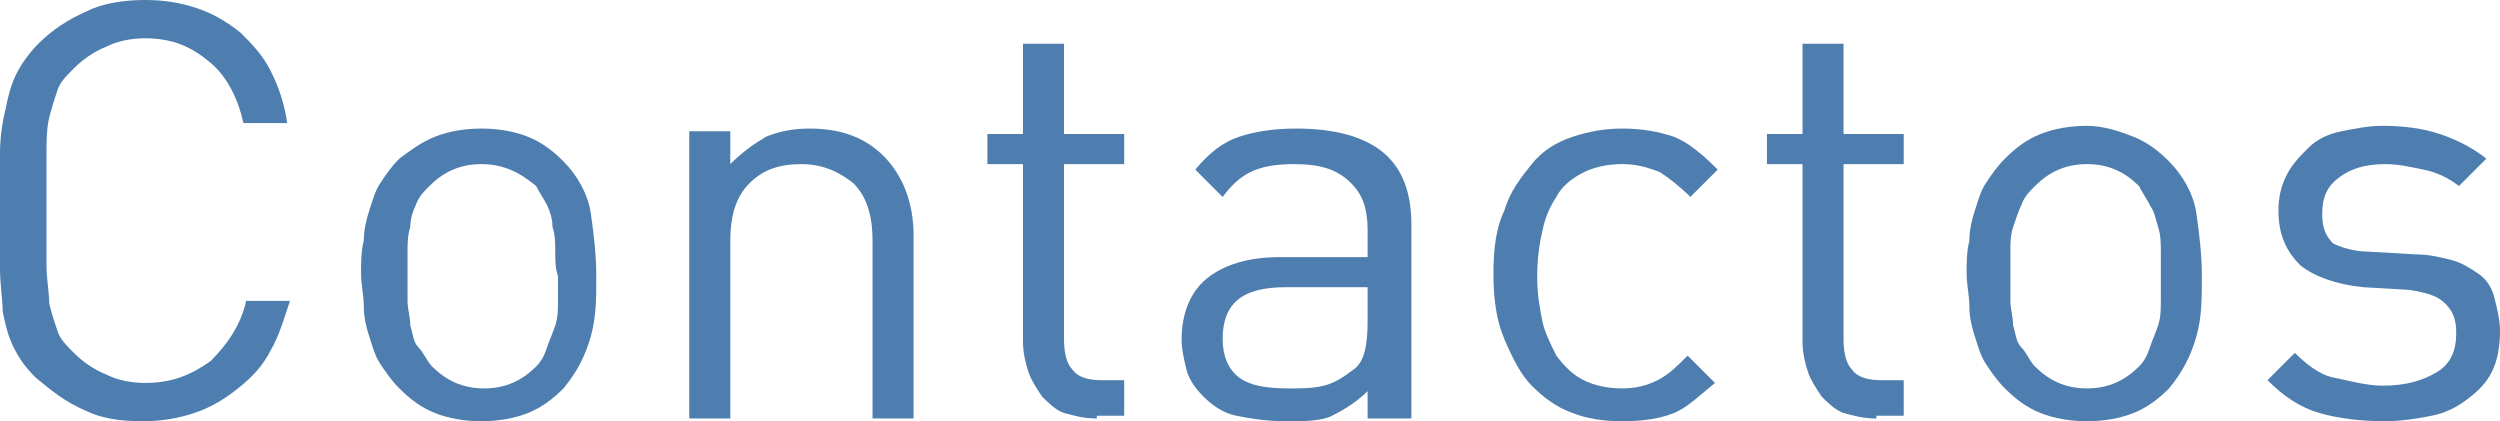
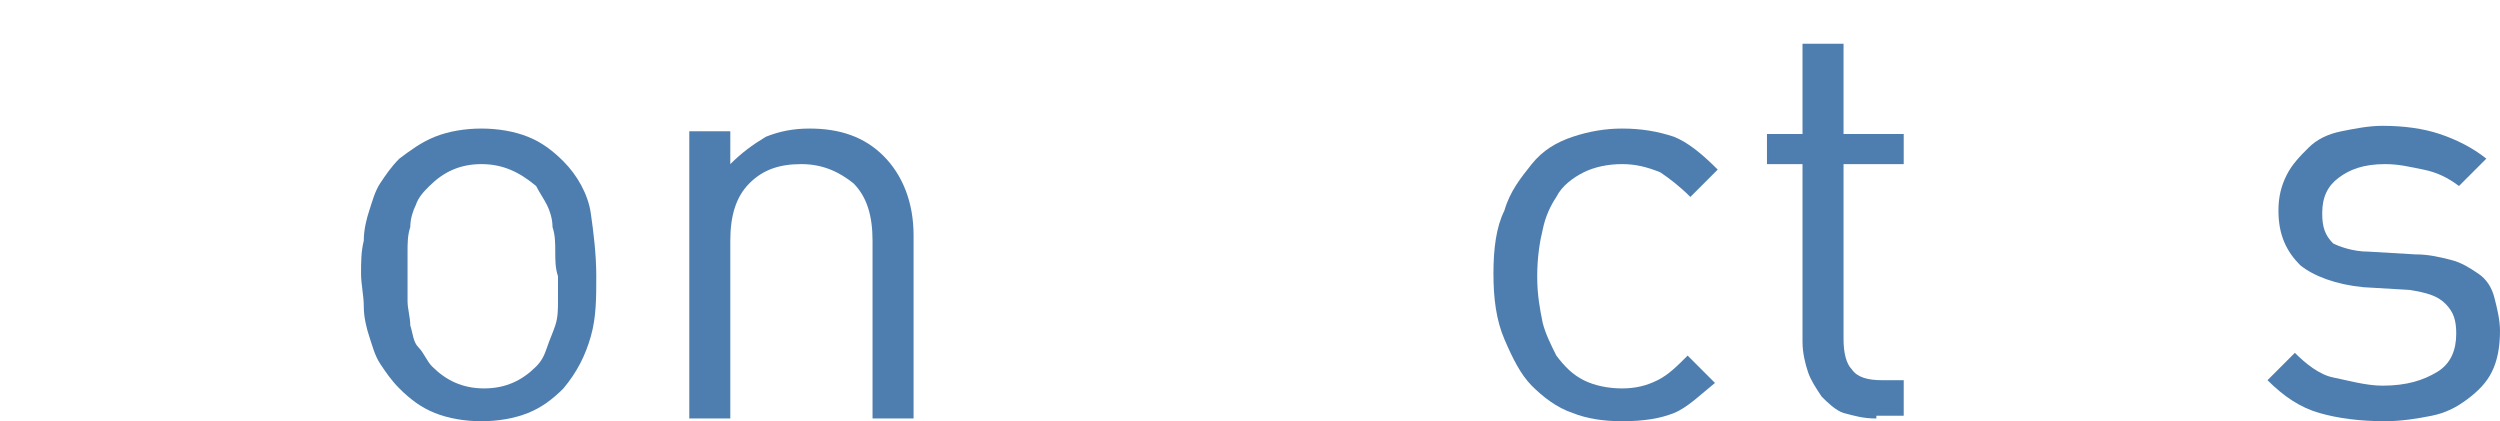
<svg xmlns="http://www.w3.org/2000/svg" version="1.1" x="0px" y="0px" width="91.4px" height="15.4px" viewBox="0 0 91.4 15.4" enable-background="new 0 0 91.4 15.4" xml:space="preserve">
  <defs>
</defs>
  <g>
    <g>
-       <path fill="#4E7EAF" d="M9.9,12.8c-0.3,0.6-0.7,1-1.2,1.4c-0.5,0.4-1,0.7-1.6,0.9c-0.6,0.2-1.2,0.3-1.9,0.3    c-0.8,0-1.5-0.1-2.1-0.4c-0.7-0.3-1.2-0.7-1.8-1.2c-0.4-0.4-0.6-0.7-0.8-1.1c-0.2-0.4-0.3-0.8-0.4-1.3C0.1,11,0,10.4,0,9.8    c0-0.6,0-1.3,0-2.1c0-0.8,0-1.5,0-2.1C0,5,0.1,4.4,0.2,4c0.1-0.5,0.2-0.9,0.4-1.3c0.2-0.4,0.5-0.8,0.8-1.1    c0.5-0.5,1.1-0.9,1.8-1.2C3.8,0.1,4.6,0,5.3,0C6,0,6.6,0.1,7.2,0.3c0.6,0.2,1.1,0.5,1.6,0.9C9.2,1.6,9.6,2,9.9,2.6    c0.3,0.6,0.5,1.2,0.6,1.9H8.9C8.7,3.6,8.3,2.8,7.7,2.3C7,1.7,6.3,1.4,5.3,1.4c-0.5,0-1,0.1-1.4,0.3C3.4,1.9,3,2.2,2.7,2.5    C2.4,2.8,2.2,3,2.1,3.3C2,3.6,1.9,3.9,1.8,4.3C1.7,4.7,1.7,5.2,1.7,5.7c0,0.5,0,1.2,0,2c0,0.8,0,1.5,0,2s0.1,1,0.1,1.4    c0.1,0.4,0.2,0.7,0.3,1c0.1,0.3,0.3,0.5,0.6,0.8c0.3,0.3,0.7,0.6,1.2,0.8C4.3,13.9,4.8,14,5.3,14c1,0,1.7-0.3,2.4-0.8    c0.6-0.6,1.1-1.3,1.3-2.2h1.6C10.4,11.6,10.2,12.3,9.9,12.8z" />
      <path fill="#4E7EAF" d="M21.6,12.3c-0.2,0.7-0.5,1.3-1,1.9c-0.4,0.4-0.8,0.7-1.3,0.9s-1.1,0.3-1.7,0.3s-1.2-0.1-1.7-0.3    s-0.9-0.5-1.3-0.9c-0.3-0.3-0.5-0.6-0.7-0.9c-0.2-0.3-0.3-0.7-0.4-1c-0.1-0.3-0.2-0.7-0.2-1.1c0-0.4-0.1-0.8-0.1-1.2    c0-0.4,0-0.8,0.1-1.2c0-0.4,0.1-0.8,0.2-1.1c0.1-0.3,0.2-0.7,0.4-1s0.4-0.6,0.7-0.9C15,5.5,15.4,5.2,15.9,5    c0.5-0.2,1.1-0.3,1.7-0.3s1.2,0.1,1.7,0.3c0.5,0.2,0.9,0.5,1.3,0.9c0.5,0.5,0.9,1.2,1,1.9s0.2,1.5,0.2,2.3S21.8,11.6,21.6,12.3z     M20.3,9.2c0-0.3,0-0.6-0.1-0.9C20.2,8,20.1,7.7,20,7.5c-0.1-0.2-0.3-0.5-0.4-0.7C19,6.3,18.4,6,17.6,6c-0.8,0-1.4,0.3-1.9,0.8    c-0.2,0.2-0.4,0.4-0.5,0.7C15.1,7.7,15,8,15,8.3c-0.1,0.3-0.1,0.6-0.1,0.9c0,0.3,0,0.6,0,0.9c0,0.3,0,0.6,0,0.9    c0,0.3,0.1,0.6,0.1,0.9c0.1,0.3,0.1,0.6,0.3,0.8s0.3,0.5,0.5,0.7c0.5,0.5,1.1,0.8,1.9,0.8c0.8,0,1.4-0.3,1.9-0.8    c0.2-0.2,0.3-0.4,0.4-0.7c0.1-0.3,0.2-0.5,0.3-0.8c0.1-0.3,0.1-0.6,0.1-0.9c0-0.3,0-0.6,0-0.9C20.3,9.8,20.3,9.5,20.3,9.2z" />
      <path fill="#4E7EAF" d="M31.9,15.3V8.8c0-0.9-0.2-1.6-0.7-2.1C30.7,6.3,30.1,6,29.3,6c-0.8,0-1.4,0.2-1.9,0.7s-0.7,1.2-0.7,2.1    v6.5h-1.5V4.8h1.5V6c0.4-0.4,0.8-0.7,1.3-1c0.5-0.2,1-0.3,1.6-0.3c1.1,0,2,0.3,2.7,1c0.7,0.7,1.1,1.7,1.1,2.9v6.7H31.9z" />
-       <path fill="#4E7EAF" d="M40.1,15.3c-0.5,0-0.8-0.1-1.2-0.2c-0.3-0.1-0.6-0.4-0.8-0.6c-0.2-0.3-0.4-0.6-0.5-0.9s-0.2-0.7-0.2-1.1V6    h-1.3V4.9h1.3V1.6h1.5v3.3h2.2V6h-2.2v6.4c0,0.5,0.1,0.9,0.3,1.1c0.2,0.3,0.6,0.4,1.1,0.4h0.8v1.3H40.1z" />
-       <path fill="#4E7EAF" d="M50,15.3v-1c-0.4,0.4-0.9,0.7-1.3,0.9s-1,0.2-1.7,0.2c-0.7,0-1.3-0.1-1.8-0.2c-0.5-0.1-0.9-0.4-1.2-0.7    c-0.3-0.3-0.5-0.6-0.6-0.9c-0.1-0.4-0.2-0.8-0.2-1.2c0-0.9,0.3-1.7,0.9-2.2c0.6-0.5,1.5-0.8,2.7-0.8H50v-1c0-0.8-0.2-1.3-0.6-1.7    C48.9,6.2,48.3,6,47.3,6c-0.7,0-1.2,0.1-1.6,0.3c-0.4,0.2-0.7,0.5-1,0.9l-1-1c0.5-0.6,1-1,1.6-1.2c0.6-0.2,1.3-0.3,2.1-0.3    c1.4,0,2.5,0.3,3.2,0.9c0.7,0.6,1,1.5,1,2.6v7.1H50z M50,10.5H47c-1.6,0-2.3,0.6-2.3,1.9c0,0.6,0.2,1.1,0.6,1.4s1,0.4,1.8,0.4    c0.5,0,0.9,0,1.3-0.1c0.4-0.1,0.7-0.3,1.1-0.6c0.4-0.3,0.5-0.9,0.5-1.8V10.5z" />
      <path fill="#4E7EAF" d="M61.2,15.1c-0.5,0.2-1.1,0.3-1.9,0.3c-0.7,0-1.3-0.1-1.8-0.3c-0.6-0.2-1.1-0.6-1.5-1s-0.7-1-1-1.7    s-0.4-1.5-0.4-2.4s0.1-1.7,0.4-2.3C55.2,7,55.6,6.5,56,6s0.9-0.8,1.5-1c0.6-0.2,1.2-0.3,1.8-0.3c0.7,0,1.3,0.1,1.9,0.3    c0.5,0.2,1,0.6,1.6,1.2l-1,1c-0.4-0.4-0.8-0.7-1.1-0.9C60.2,6.1,59.8,6,59.3,6c-0.5,0-1,0.1-1.4,0.3c-0.4,0.2-0.8,0.5-1,0.9    c-0.2,0.3-0.4,0.7-0.5,1.2c-0.1,0.4-0.2,1-0.2,1.7c0,0.7,0.1,1.2,0.2,1.7c0.1,0.4,0.3,0.8,0.5,1.2c0.3,0.4,0.6,0.7,1,0.9    s0.9,0.3,1.4,0.3c0.5,0,0.9-0.1,1.3-0.3c0.4-0.2,0.7-0.5,1.1-0.9l1,1C62.2,14.4,61.7,14.9,61.2,15.1z" />
      <path fill="#4E7EAF" d="M68.6,15.3c-0.5,0-0.8-0.1-1.2-0.2c-0.3-0.1-0.6-0.4-0.8-0.6c-0.2-0.3-0.4-0.6-0.5-0.9s-0.2-0.7-0.2-1.1V6    h-1.3V4.9h1.3V1.6h1.5v3.3h2.2V6h-2.2v6.4c0,0.5,0.1,0.9,0.3,1.1c0.2,0.3,0.6,0.4,1.1,0.4h0.8v1.3H68.6z" />
-       <path fill="#4E7EAF" d="M80.3,12.3c-0.2,0.7-0.5,1.3-1,1.9c-0.4,0.4-0.8,0.7-1.3,0.9s-1.1,0.3-1.7,0.3s-1.2-0.1-1.7-0.3    s-0.9-0.5-1.3-0.9c-0.3-0.3-0.5-0.6-0.7-0.9c-0.2-0.3-0.3-0.7-0.4-1c-0.1-0.3-0.2-0.7-0.2-1.1c0-0.4-0.1-0.8-0.1-1.2    c0-0.4,0-0.8,0.1-1.2c0-0.4,0.1-0.8,0.2-1.1c0.1-0.3,0.2-0.7,0.4-1s0.4-0.6,0.7-0.9c0.4-0.4,0.8-0.7,1.3-0.9    c0.5-0.2,1.1-0.3,1.7-0.3S77.5,4.8,78,5c0.5,0.2,0.9,0.5,1.3,0.9c0.5,0.5,0.9,1.2,1,1.9s0.2,1.5,0.2,2.3S80.5,11.6,80.3,12.3z     M79,9.2c0-0.3,0-0.6-0.1-0.9c-0.1-0.3-0.1-0.5-0.3-0.8c-0.1-0.2-0.3-0.5-0.4-0.7C77.7,6.3,77.1,6,76.3,6c-0.8,0-1.4,0.3-1.9,0.8    C74.2,7,74,7.2,73.9,7.5c-0.1,0.2-0.2,0.5-0.3,0.8c-0.1,0.3-0.1,0.6-0.1,0.9c0,0.3,0,0.6,0,0.9c0,0.3,0,0.6,0,0.9    c0,0.3,0.1,0.6,0.1,0.9c0.1,0.3,0.1,0.6,0.3,0.8s0.3,0.5,0.5,0.7c0.5,0.5,1.1,0.8,1.9,0.8c0.8,0,1.4-0.3,1.9-0.8    c0.2-0.2,0.3-0.4,0.4-0.7c0.1-0.3,0.2-0.5,0.3-0.8c0.1-0.3,0.1-0.6,0.1-0.9c0-0.3,0-0.6,0-0.9C79,9.8,79,9.5,79,9.2z" />
      <path fill="#4E7EAF" d="M91.1,13.6c-0.2,0.4-0.5,0.7-0.9,1c-0.4,0.3-0.8,0.5-1.3,0.6s-1.1,0.2-1.7,0.2c-0.9,0-1.7-0.1-2.4-0.3    c-0.7-0.2-1.3-0.6-1.9-1.2l1-1c0.4,0.4,0.9,0.8,1.4,0.9s1.2,0.3,1.8,0.3c0.9,0,1.5-0.2,2-0.5s0.7-0.8,0.7-1.4    c0-0.5-0.1-0.8-0.4-1.1c-0.3-0.3-0.7-0.4-1.3-0.5l-1.7-0.1c-1-0.1-1.8-0.4-2.3-0.8c-0.5-0.5-0.8-1.1-0.8-2c0-0.5,0.1-0.9,0.3-1.3    c0.2-0.4,0.5-0.7,0.8-1s0.7-0.5,1.2-0.6c0.5-0.1,1-0.2,1.5-0.2c0.8,0,1.5,0.1,2.1,0.3c0.6,0.2,1.2,0.5,1.7,0.9l-1,1    c-0.4-0.3-0.8-0.5-1.3-0.6S87.7,6,87.2,6c-0.8,0-1.3,0.2-1.7,0.5s-0.6,0.7-0.6,1.3c0,0.5,0.1,0.8,0.4,1.1C85.5,9,86,9.2,86.6,9.2    l1.7,0.1c0.5,0,0.9,0.1,1.3,0.2c0.4,0.1,0.7,0.3,1,0.5c0.3,0.2,0.5,0.5,0.6,0.9s0.2,0.8,0.2,1.2C91.4,12.7,91.3,13.2,91.1,13.6z" />
    </g>
  </g>
</svg>